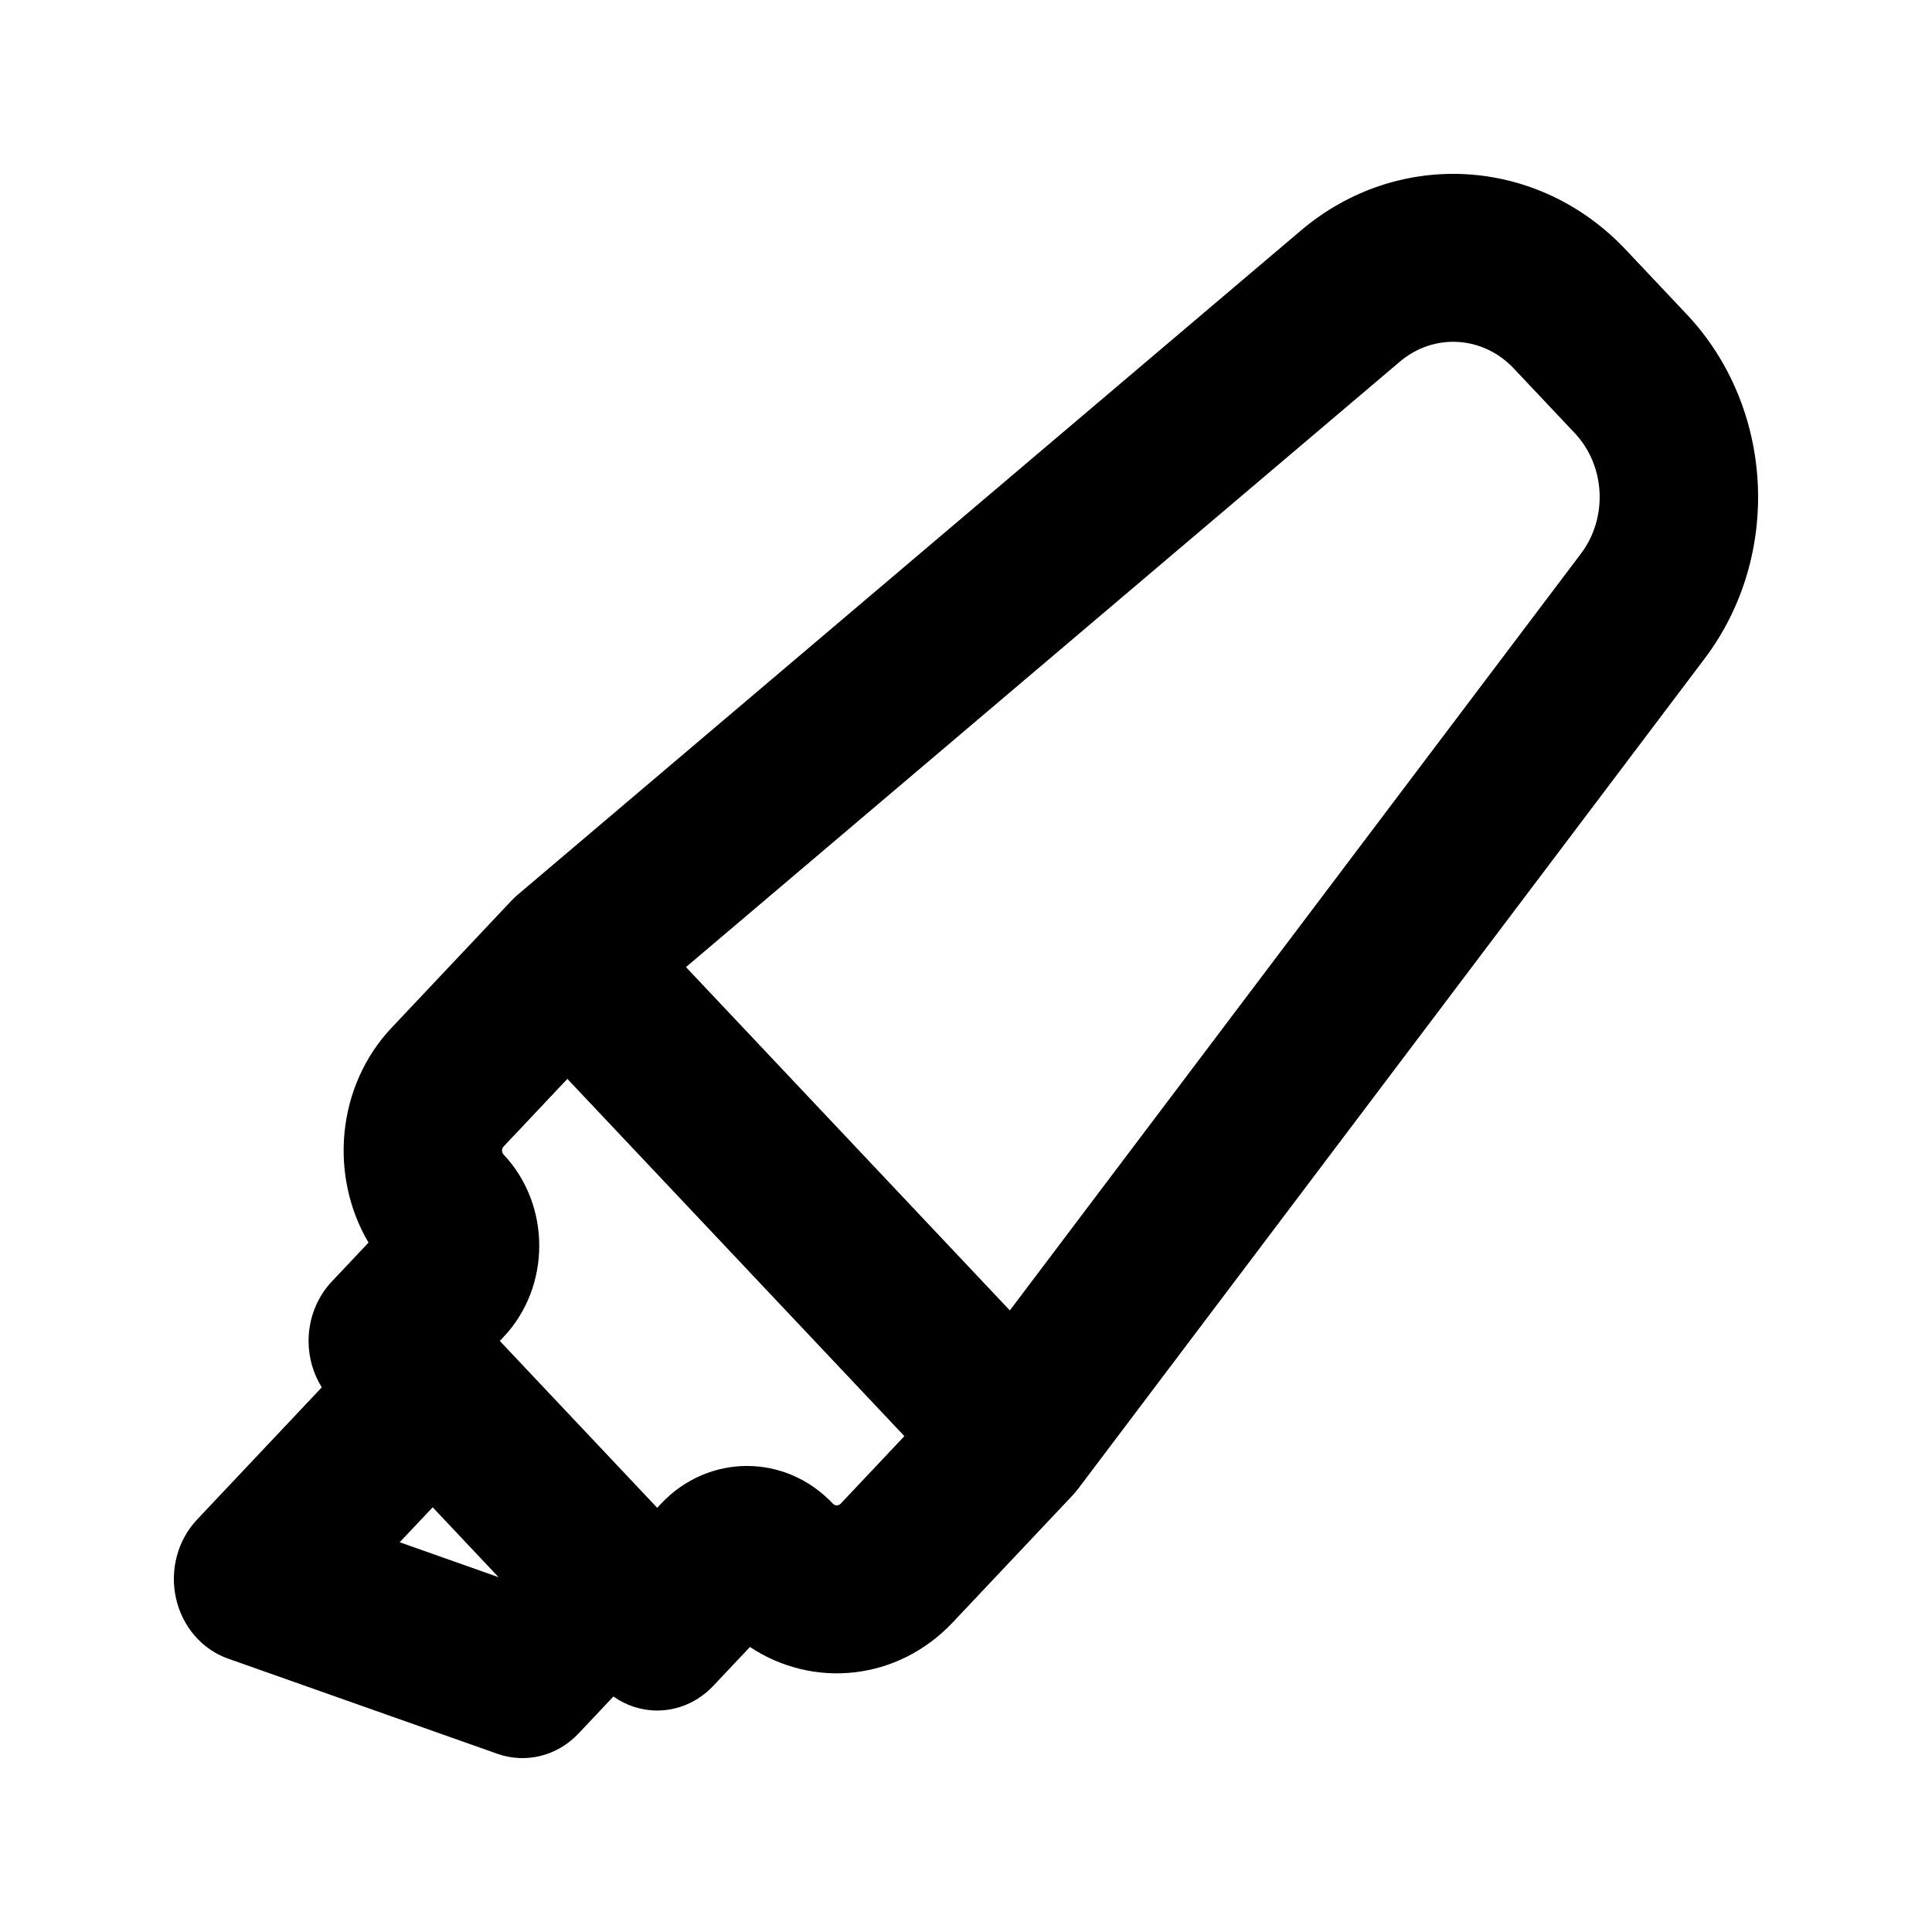
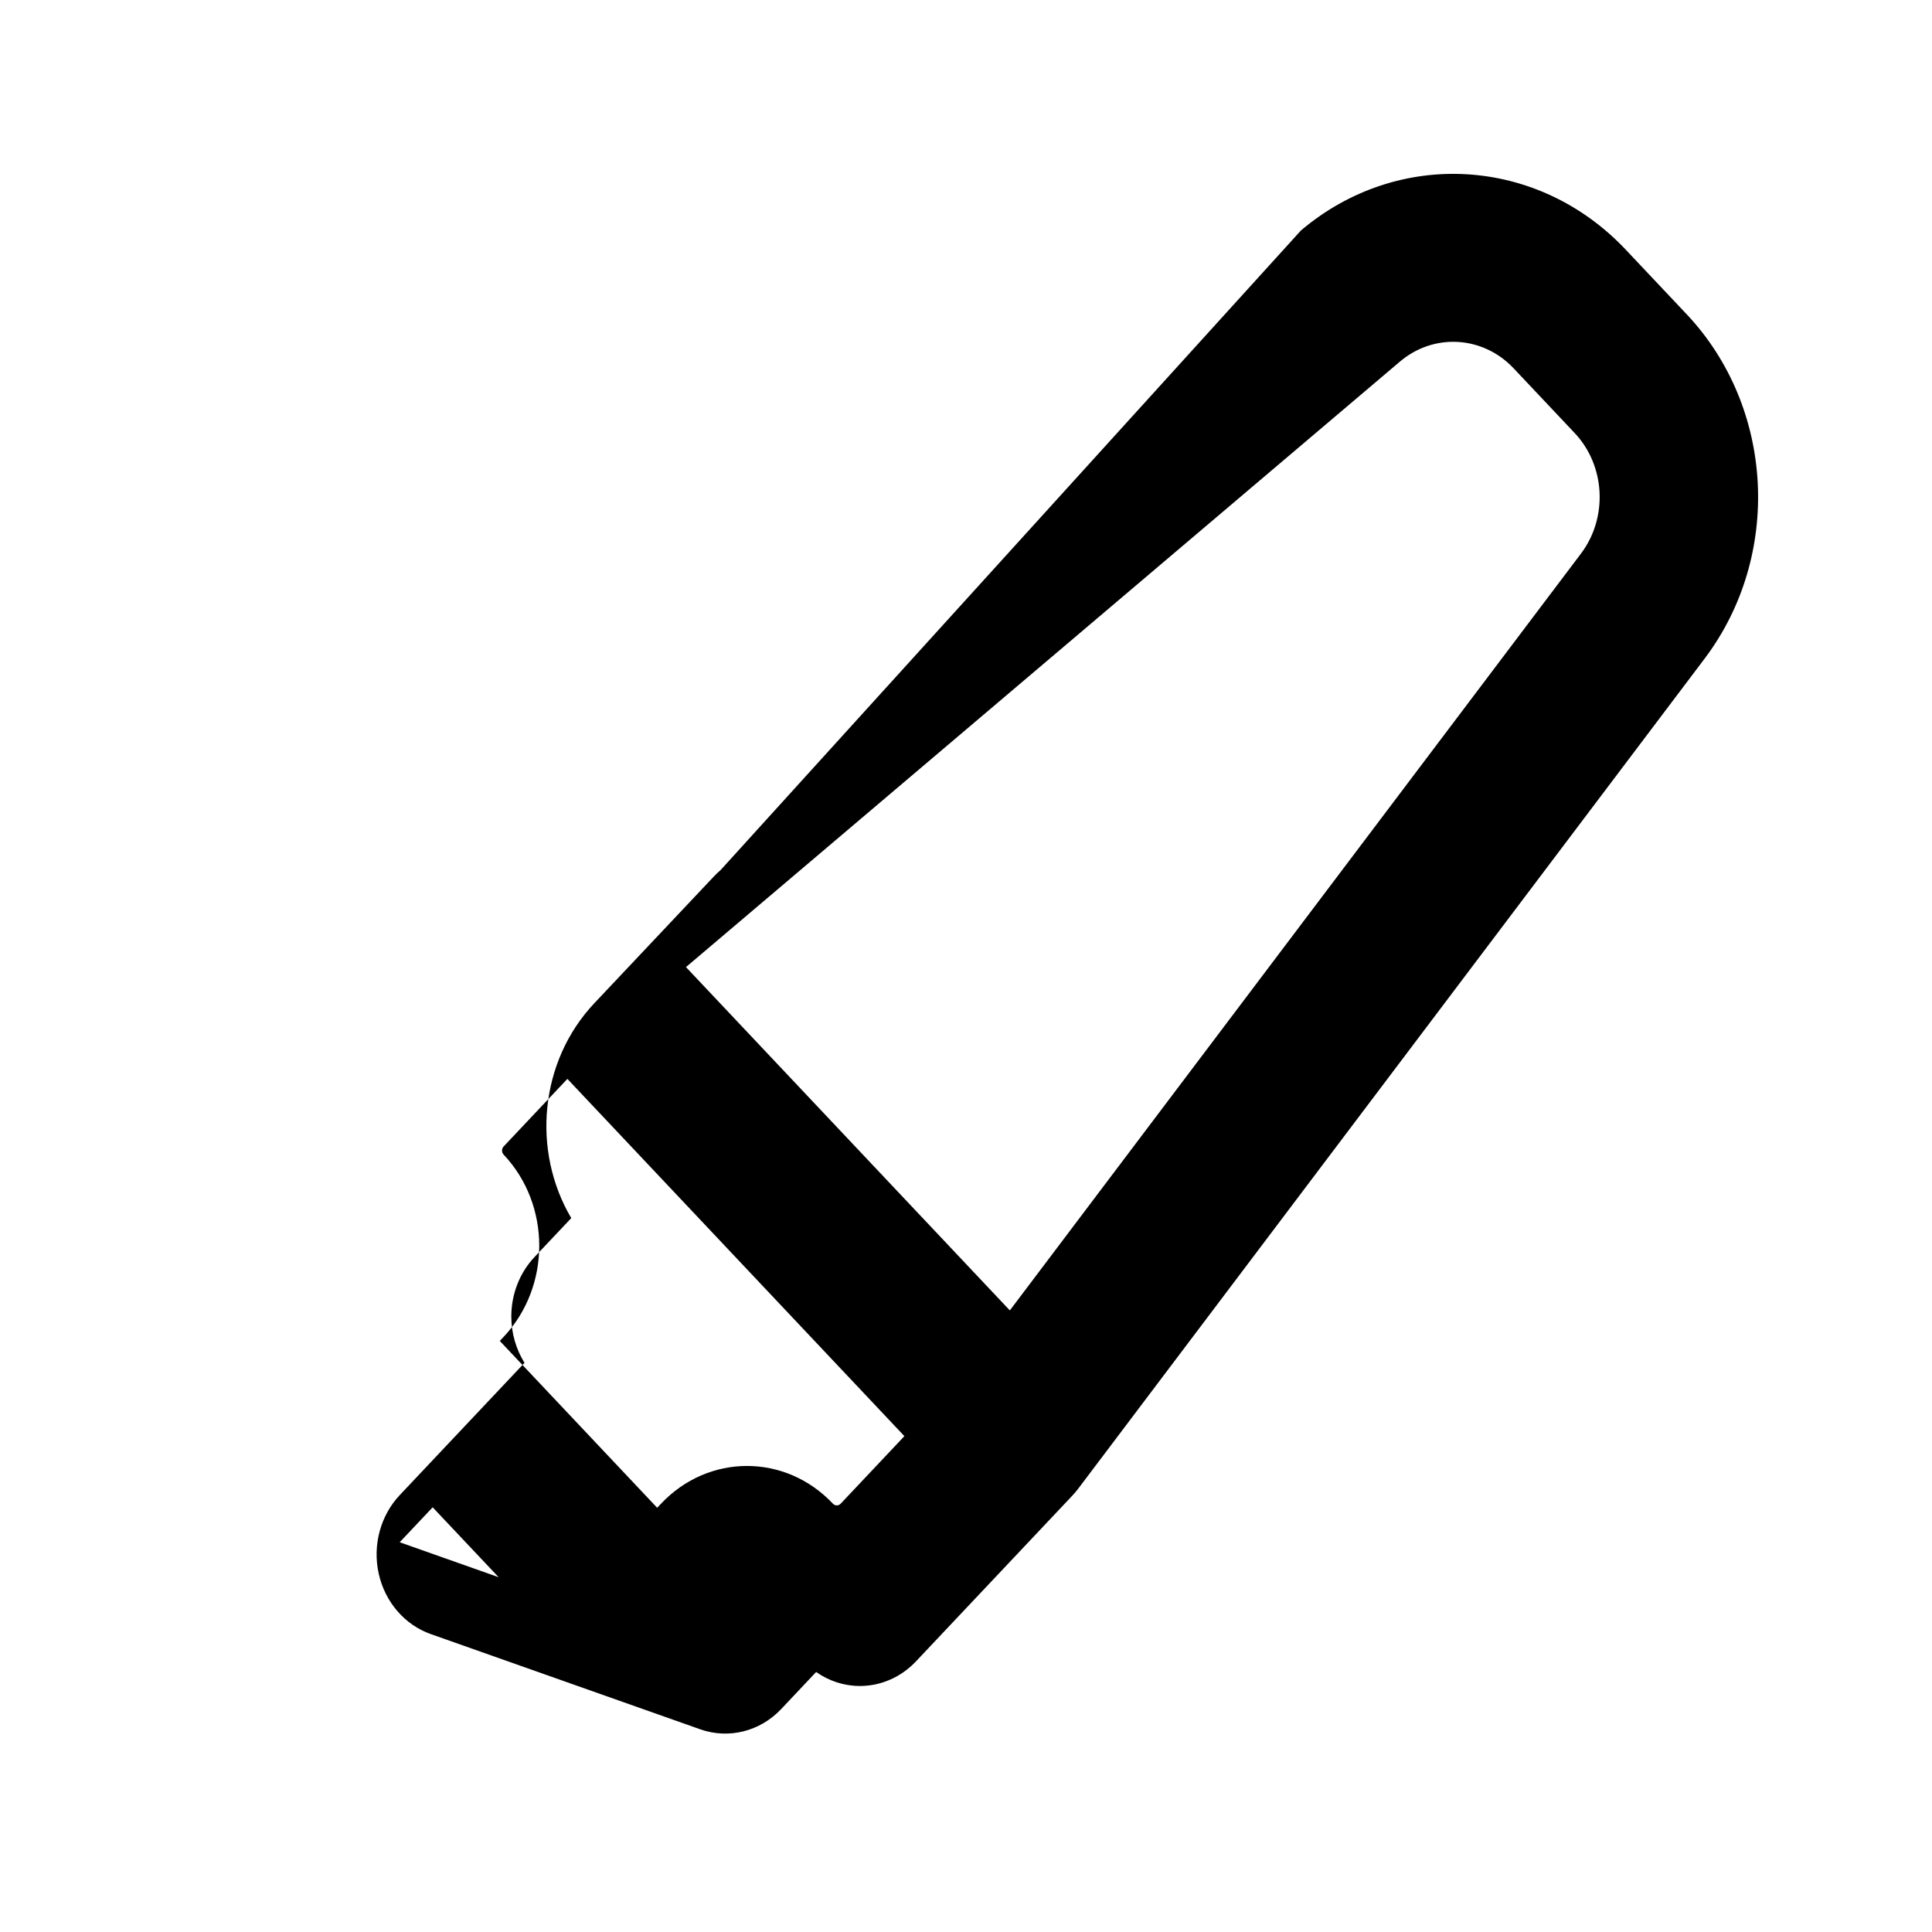
<svg xmlns="http://www.w3.org/2000/svg" fill="#000000" width="800px" height="800px" version="1.1" viewBox="144 144 512 512">
-   <path d="m488.75 205.09c25.715-21.805 62.781-19.629 86.066 5.055l16.172 17.141c23.281 24.684 25.336 63.98 4.766 91.238l-166 219.97c-0.484 0.641-1 1.254-1.547 1.836l-31.734 33.637c-14.582 15.461-36.961 17.629-53.727 6.5l-9.738 10.32c-3.938 4.176-9.277 6.519-14.844 6.519-4.16 0-8.191-1.309-11.605-3.711l-9.25 9.809c-5.621 5.957-13.938 8.039-21.48 5.375l-71.398-25.23c-6.902-2.438-12.121-8.492-13.793-16-1.672-7.504 0.441-15.395 5.586-20.848l33.051-35.035c-2.266-3.621-3.5-7.894-3.5-12.305 0-5.898 2.211-11.559 6.148-15.734l9.738-10.32c-10.5-17.777-8.457-41.496 6.129-56.957l31.73-33.641c0.551-0.582 1.125-1.129 1.73-1.641zm-230.09 338.36-8.738 9.262 26.215 9.262zm59.5 0.129-41.711-44.219 1.023-1.082c12.578-13.336 12.578-34.957 0-48.289-0.566-0.602-0.566-1.57 0-2.168l16.887-17.906 89.312 94.676-16.891 17.906c-0.566 0.598-1.48 0.598-2.043 0-12.582-13.336-32.977-13.336-45.555 0zm93.457-52.305-85.828-90.984 189.19-160.45c9.004-7.641 21.992-6.875 30.148 1.77l16.172 17.145c8.156 8.645 8.875 22.414 1.668 31.961z" fill-rule="evenodd" />
+   <path d="m488.75 205.09c25.715-21.805 62.781-19.629 86.066 5.055l16.172 17.141c23.281 24.684 25.336 63.98 4.766 91.238l-166 219.97c-0.484 0.641-1 1.254-1.547 1.836l-31.734 33.637l-9.738 10.32c-3.938 4.176-9.277 6.519-14.844 6.519-4.16 0-8.191-1.309-11.605-3.711l-9.25 9.809c-5.621 5.957-13.938 8.039-21.48 5.375l-71.398-25.23c-6.902-2.438-12.121-8.492-13.793-16-1.672-7.504 0.441-15.395 5.586-20.848l33.051-35.035c-2.266-3.621-3.5-7.894-3.5-12.305 0-5.898 2.211-11.559 6.148-15.734l9.738-10.32c-10.5-17.777-8.457-41.496 6.129-56.957l31.73-33.641c0.551-0.582 1.125-1.129 1.73-1.641zm-230.09 338.36-8.738 9.262 26.215 9.262zm59.5 0.129-41.711-44.219 1.023-1.082c12.578-13.336 12.578-34.957 0-48.289-0.566-0.602-0.566-1.57 0-2.168l16.887-17.906 89.312 94.676-16.891 17.906c-0.566 0.598-1.48 0.598-2.043 0-12.582-13.336-32.977-13.336-45.555 0zm93.457-52.305-85.828-90.984 189.19-160.45c9.004-7.641 21.992-6.875 30.148 1.77l16.172 17.145c8.156 8.645 8.875 22.414 1.668 31.961z" fill-rule="evenodd" />
</svg>